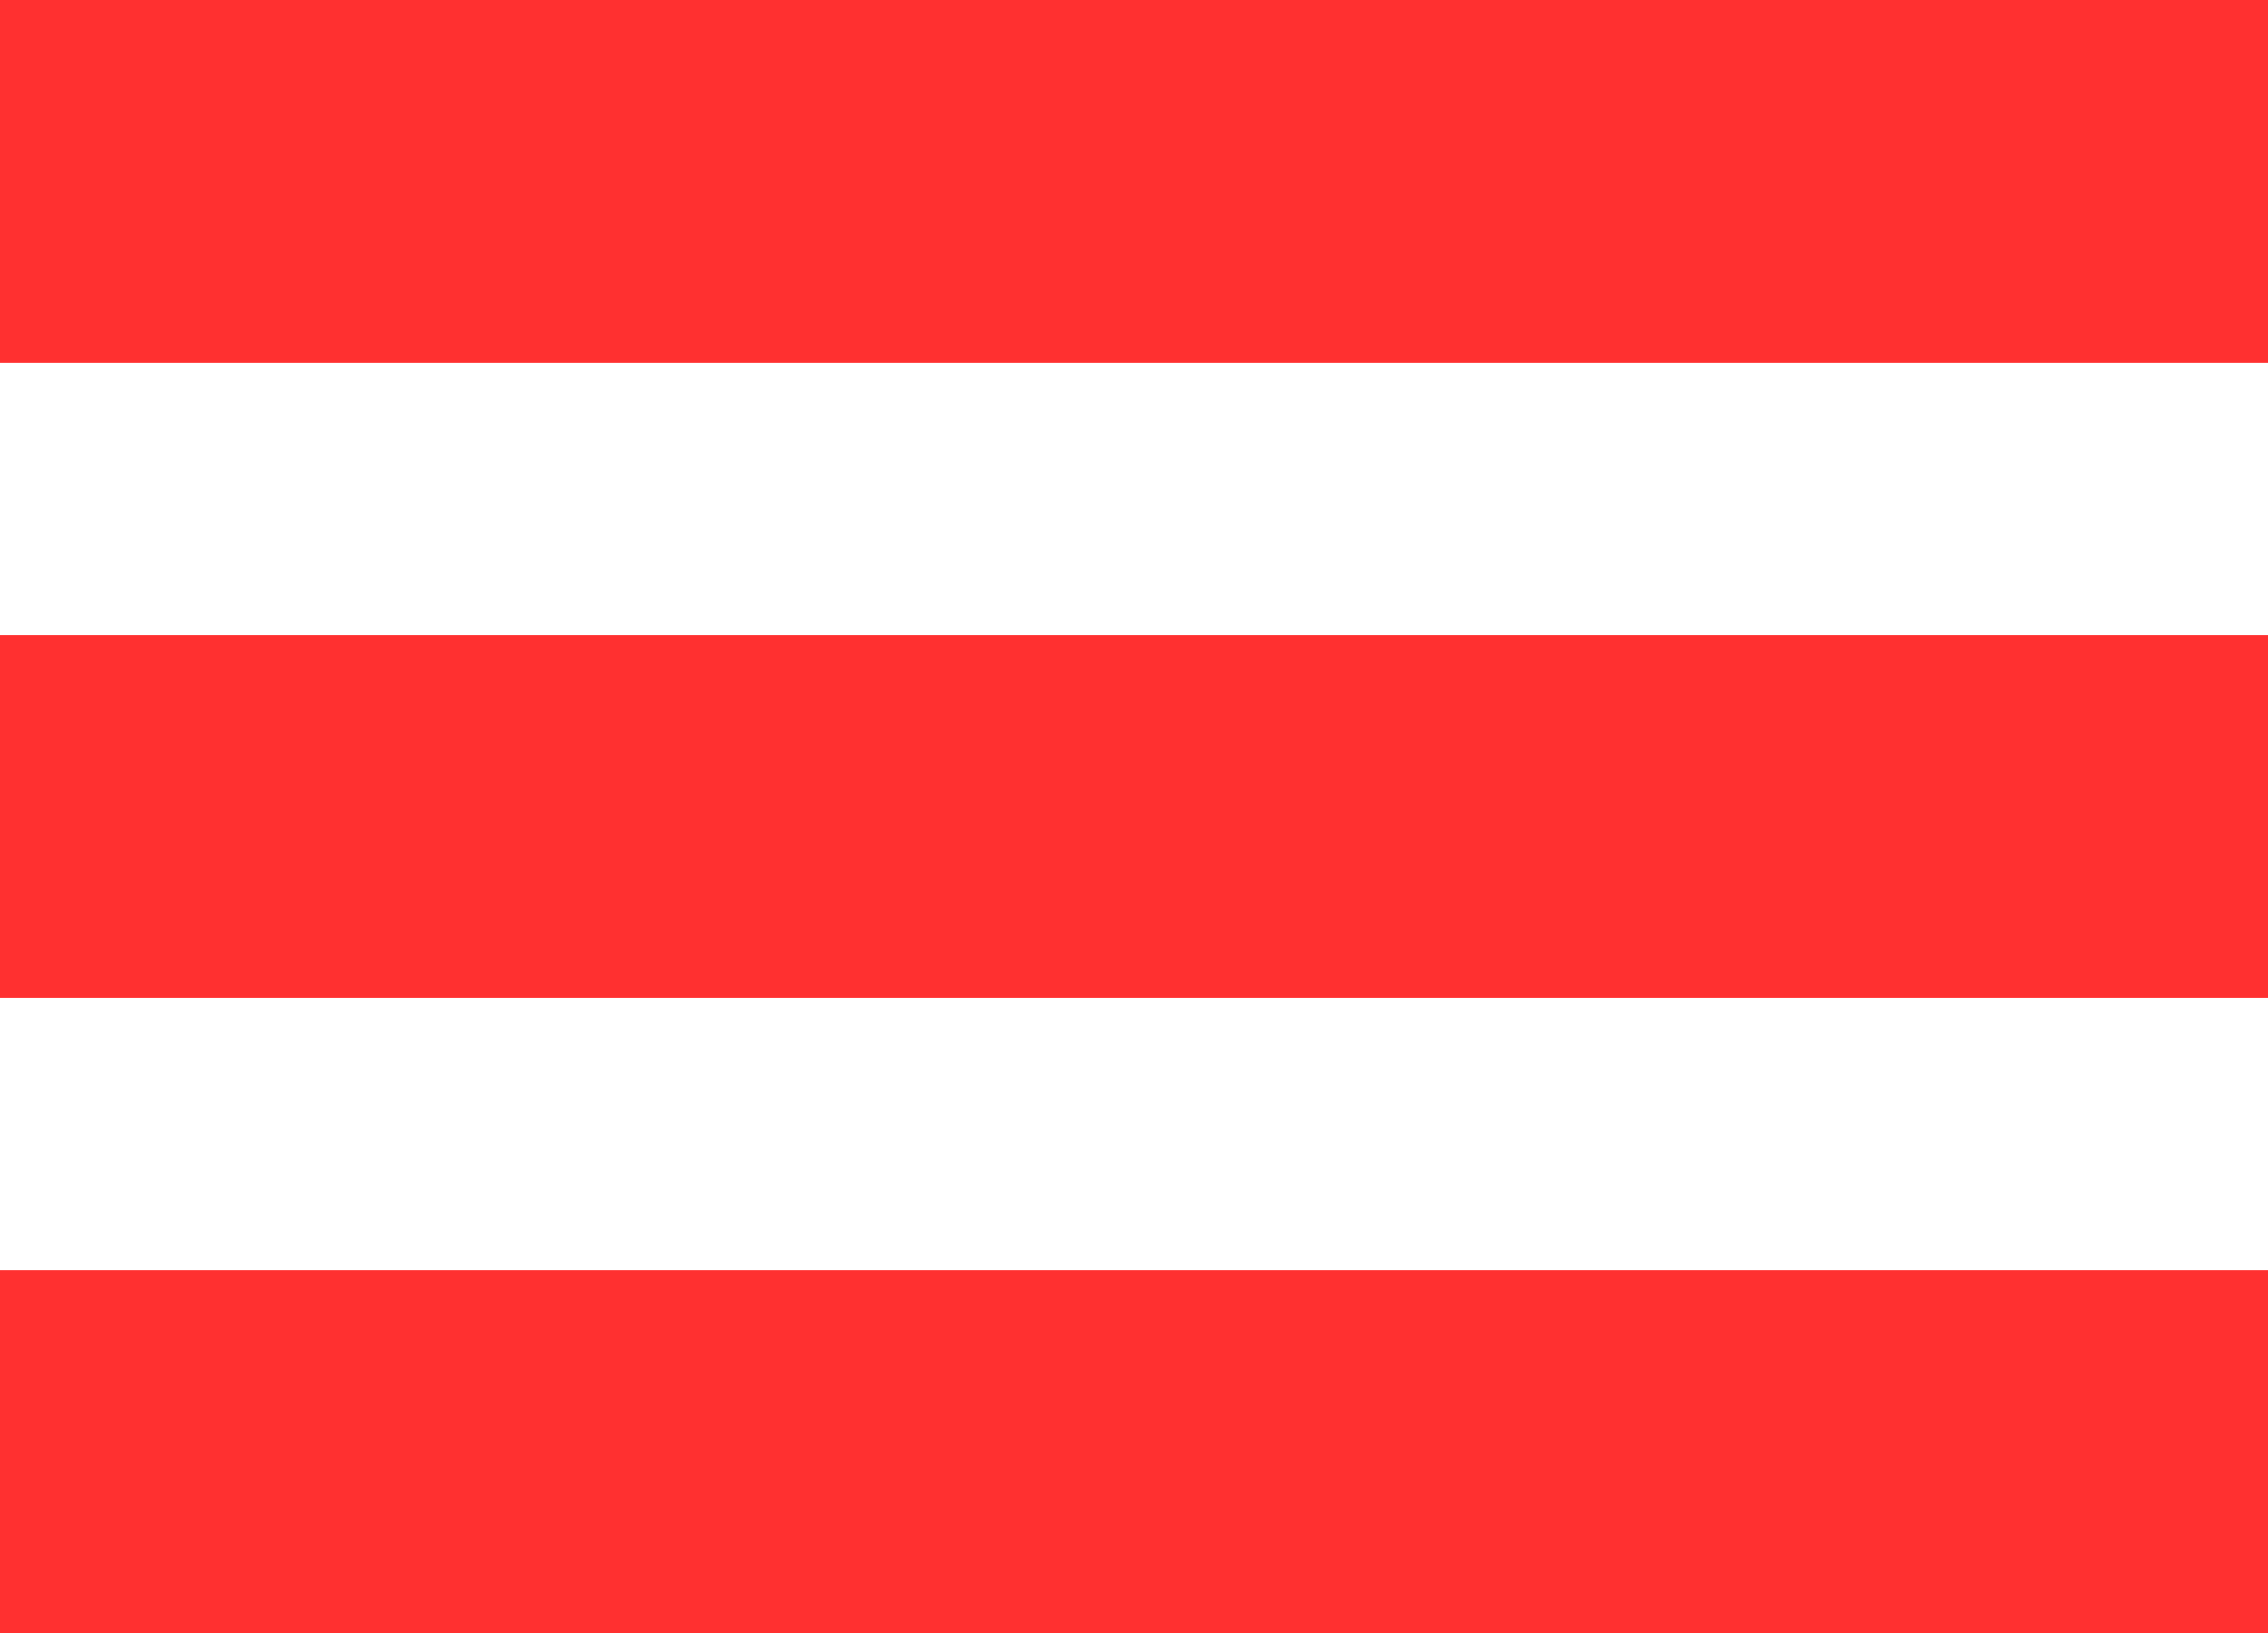
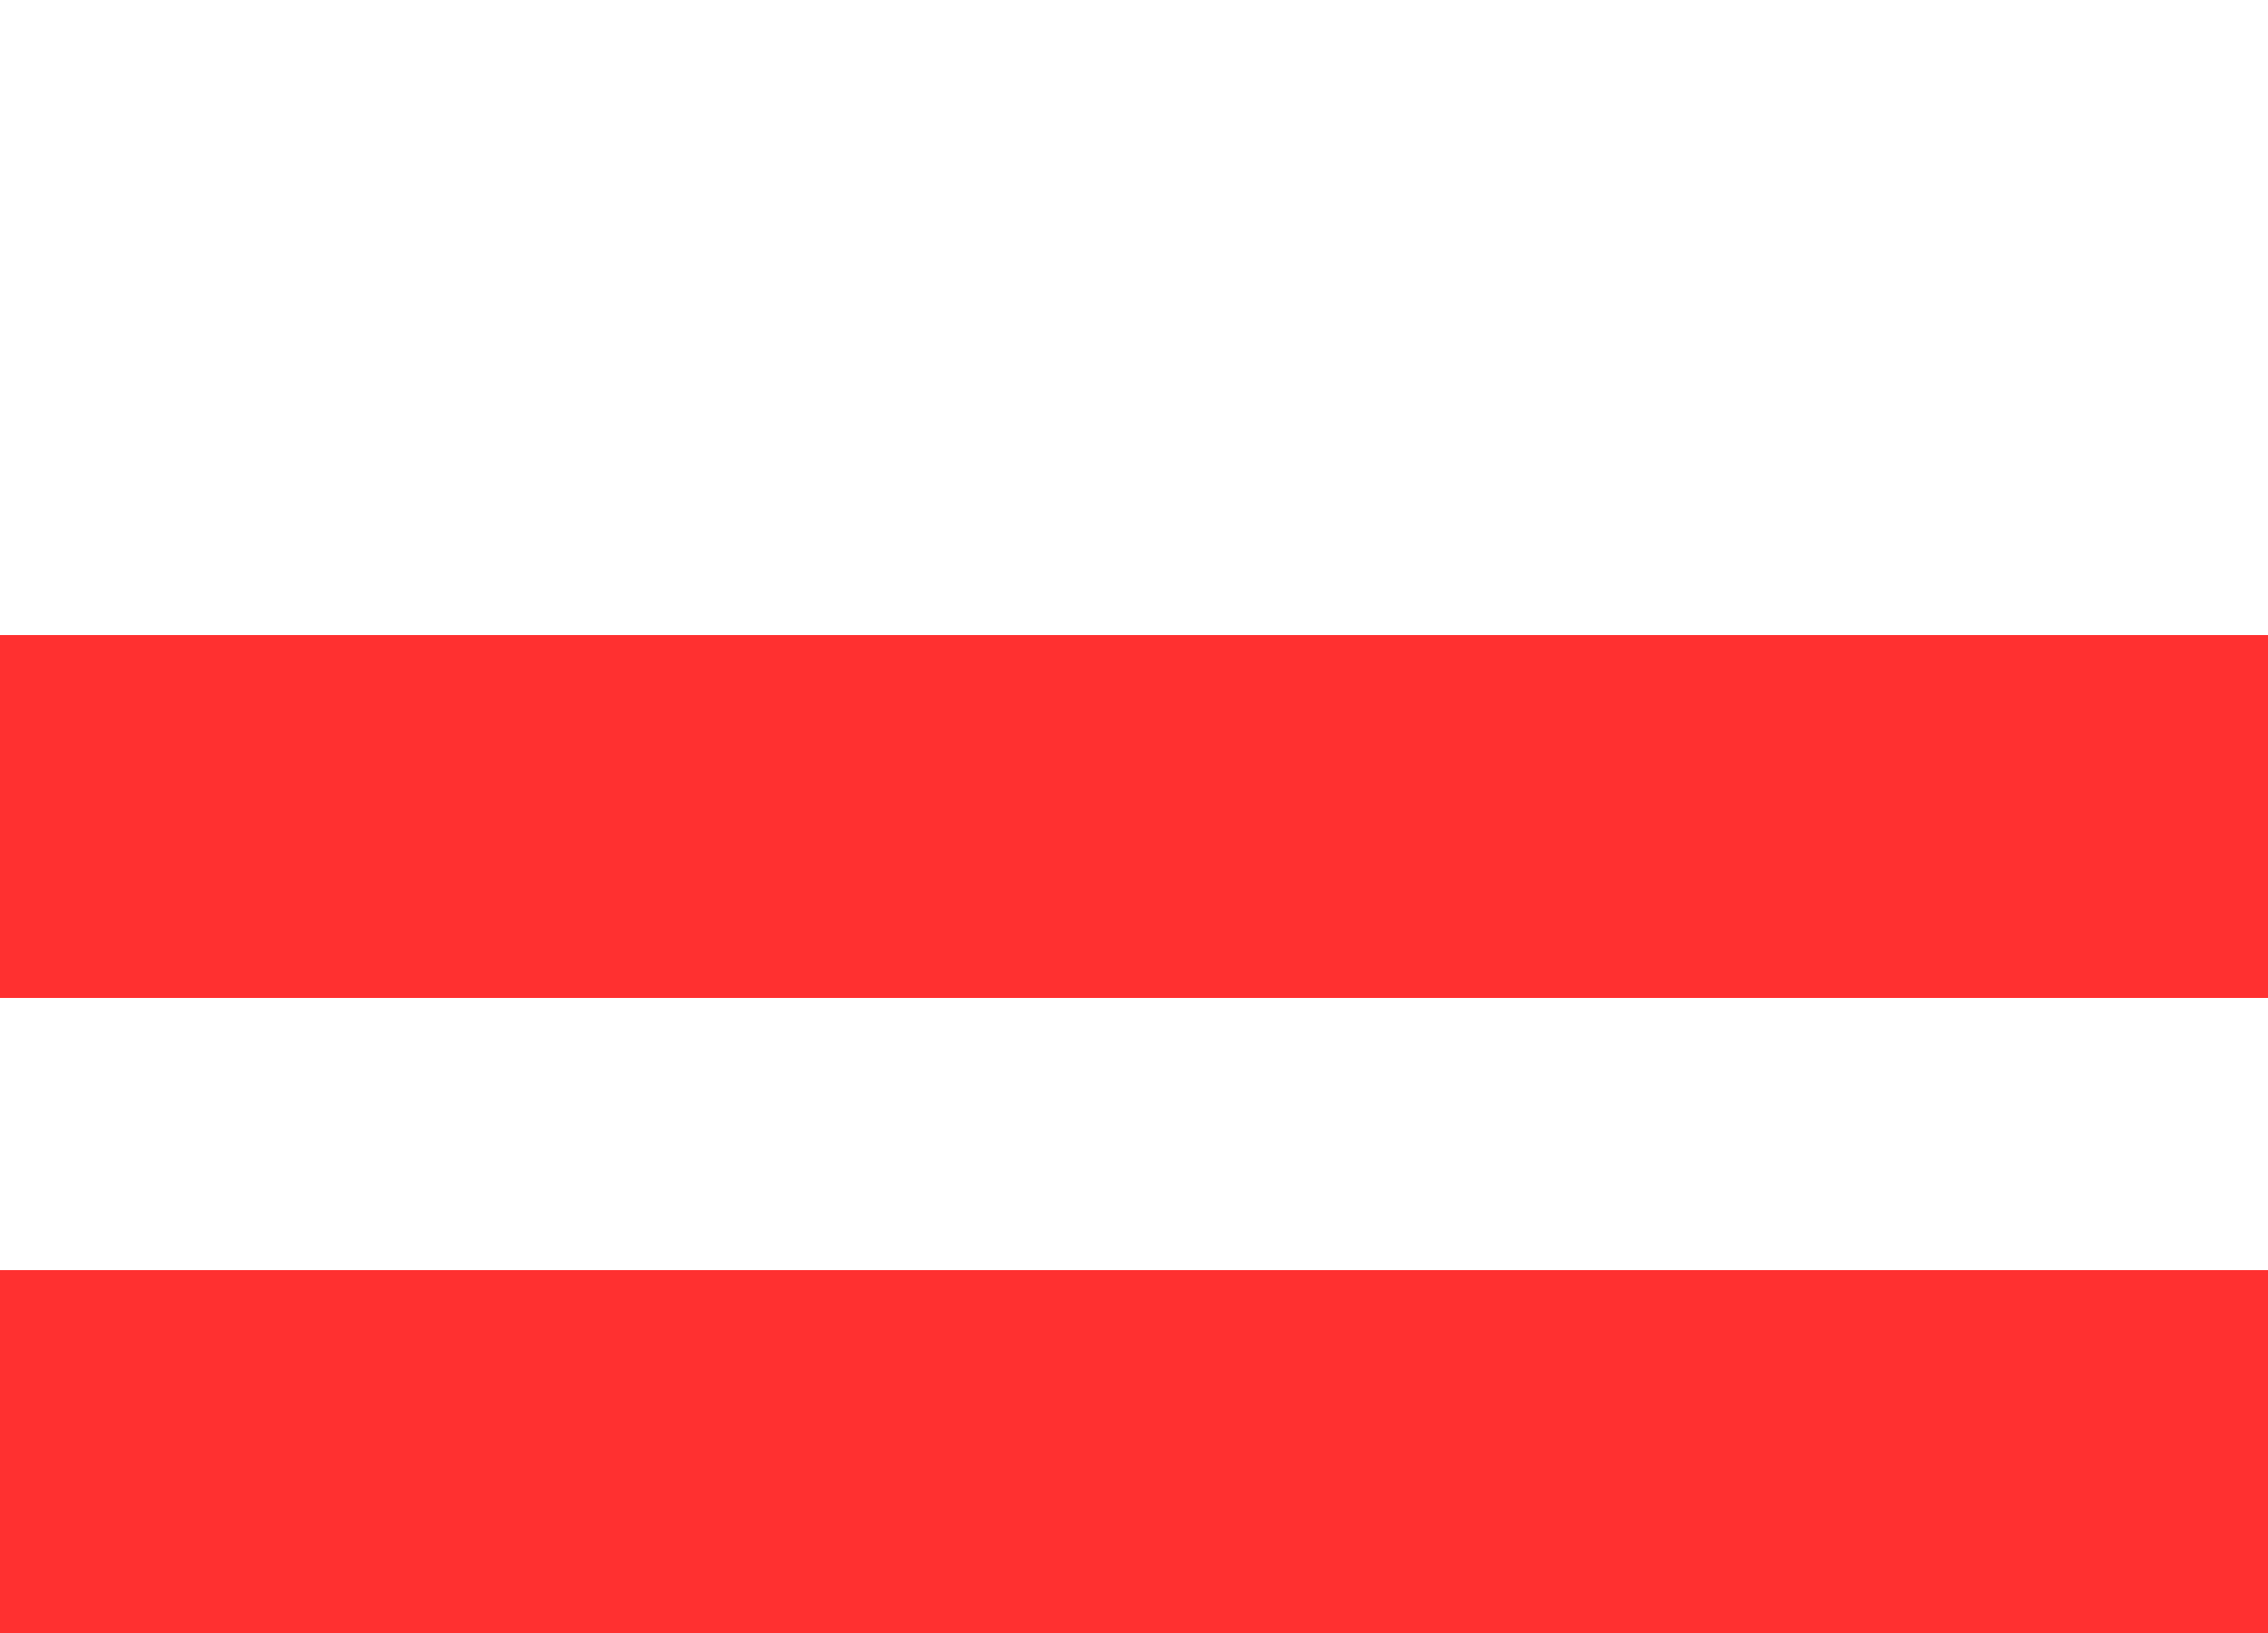
<svg xmlns="http://www.w3.org/2000/svg" id="Layer_2" viewBox="0 0 50 36">
  <defs>
    <style>.cls-1{fill:#ff3030;}</style>
  </defs>
  <g id="Layer_1-2">
-     <rect class="cls-1" x="21" y="-21" width="8" height="50" transform="translate(29 -21) rotate(90)" />
    <rect class="cls-1" x="21" y="-7" width="8" height="50" transform="translate(43 -7) rotate(90)" />
    <rect class="cls-1" x="21" y="7" width="8" height="50" transform="translate(57 7) rotate(90)" />
  </g>
</svg>